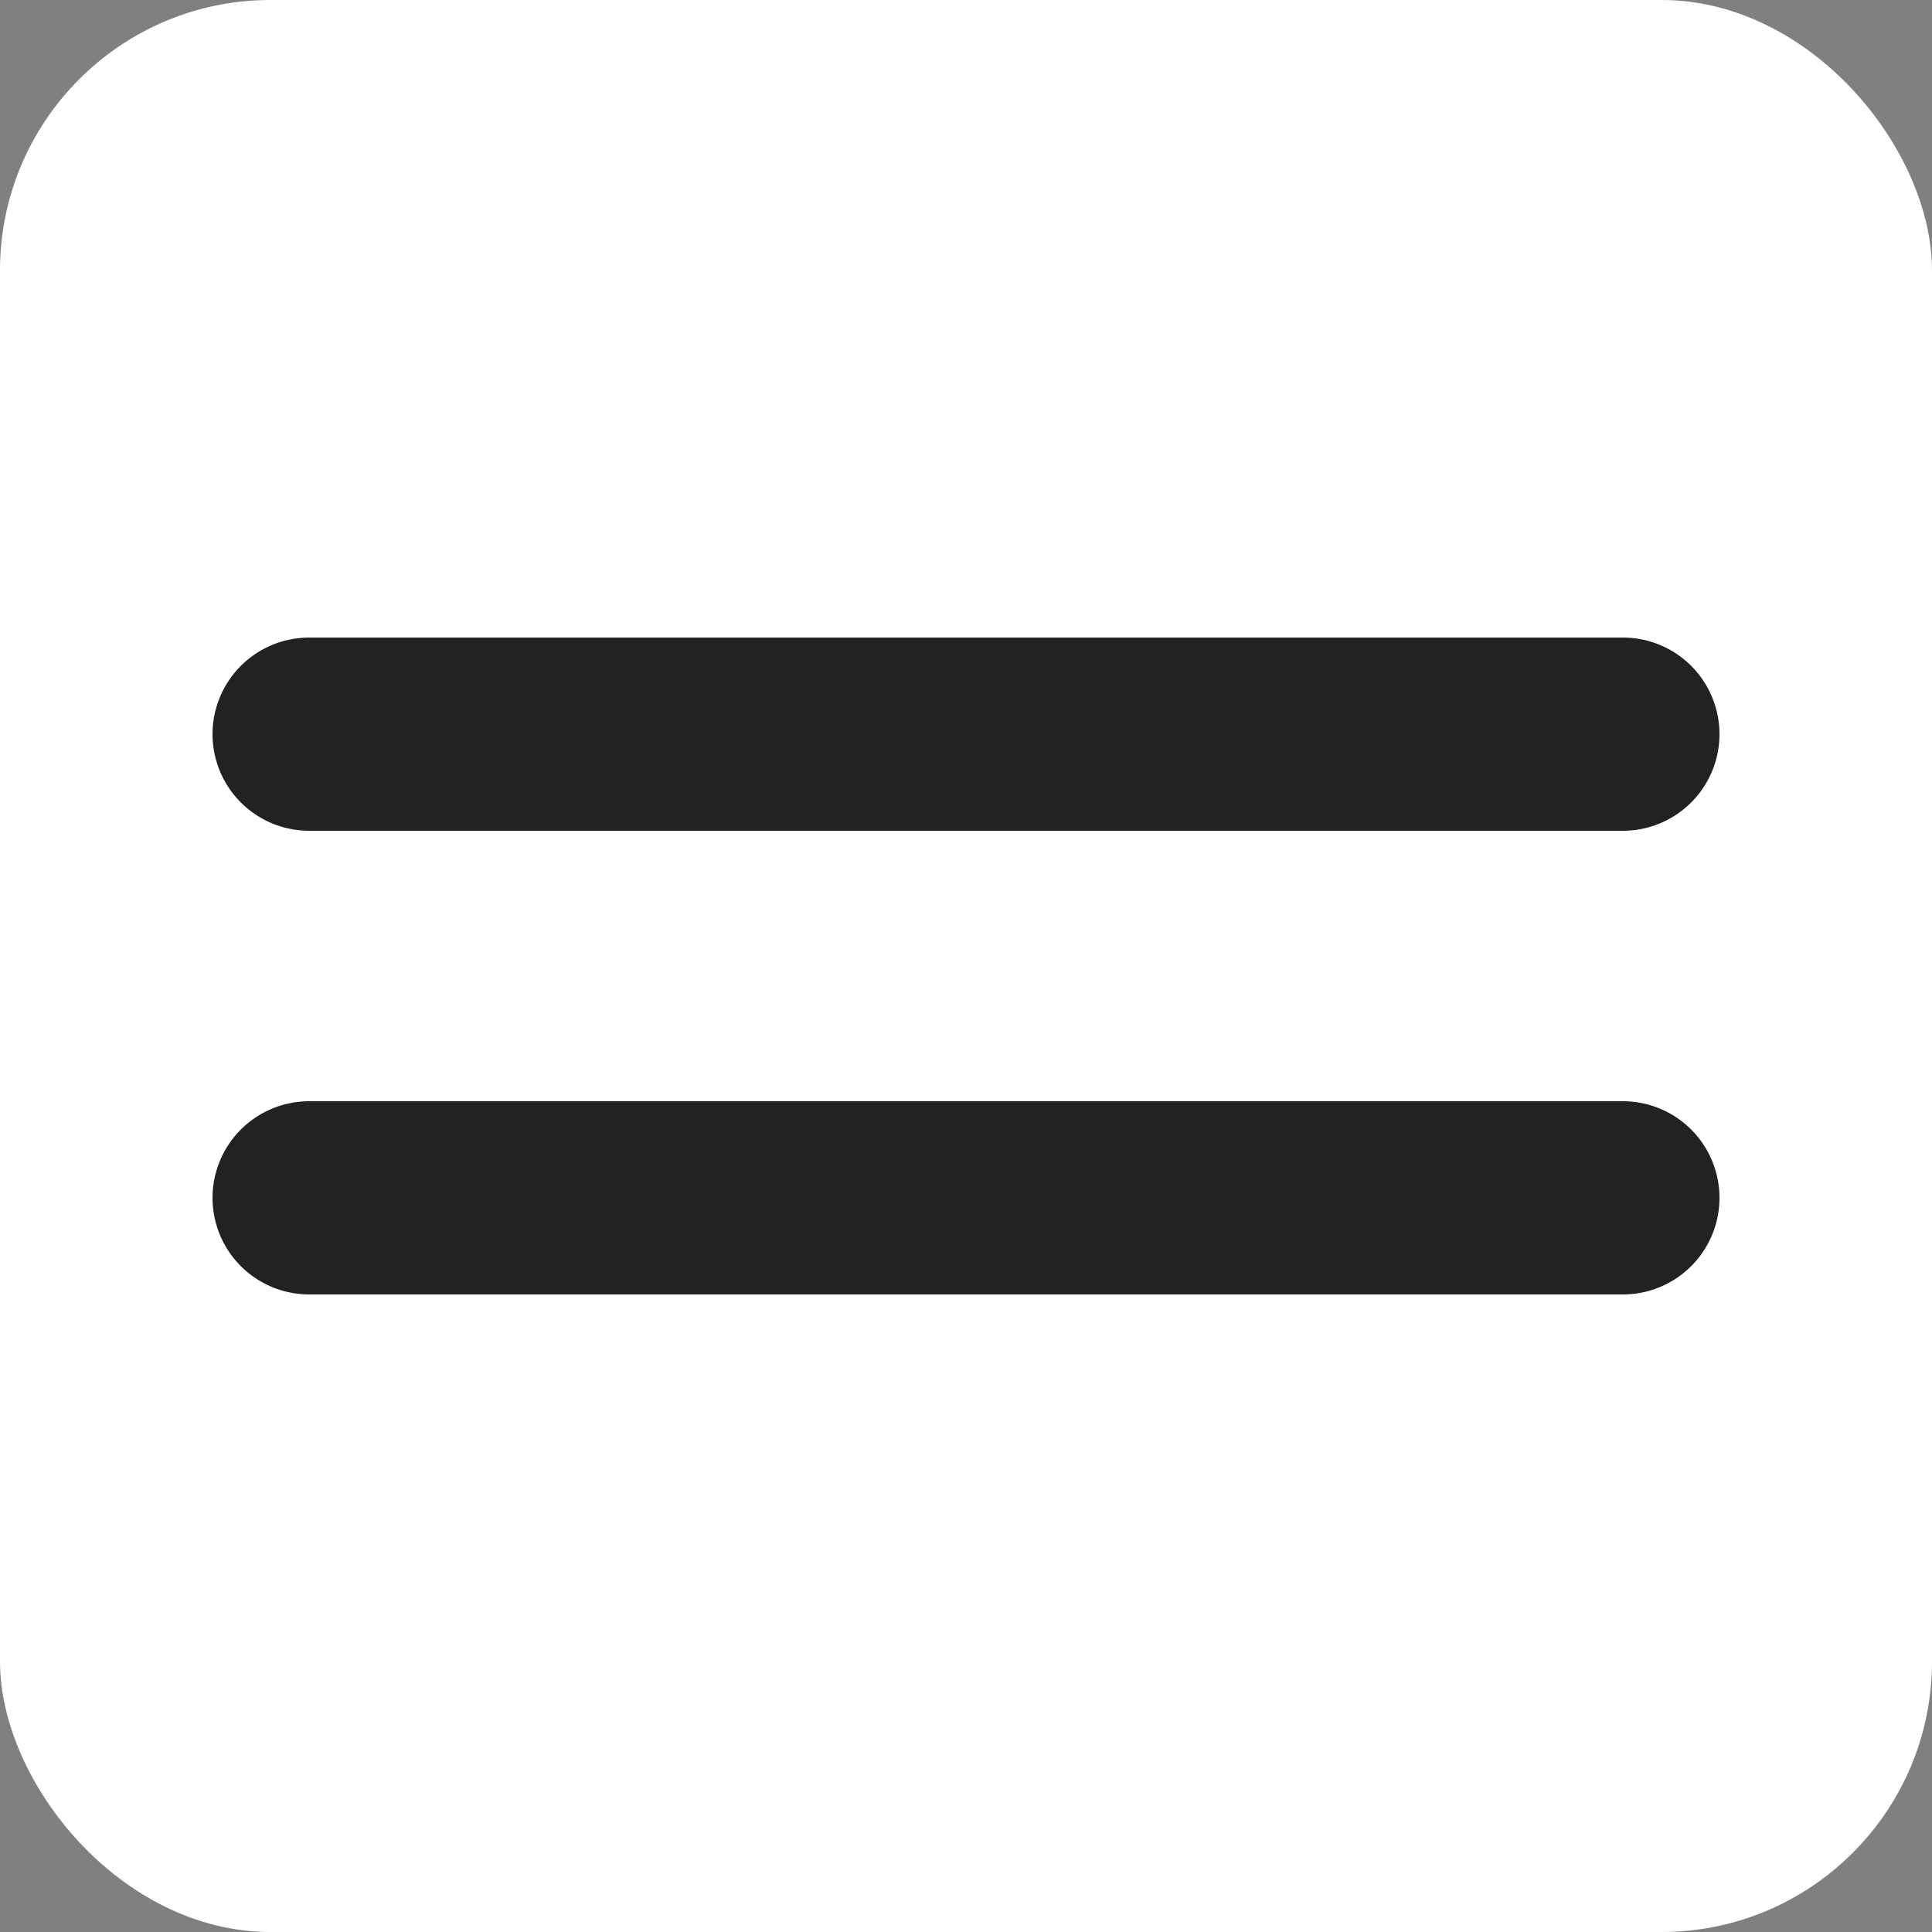
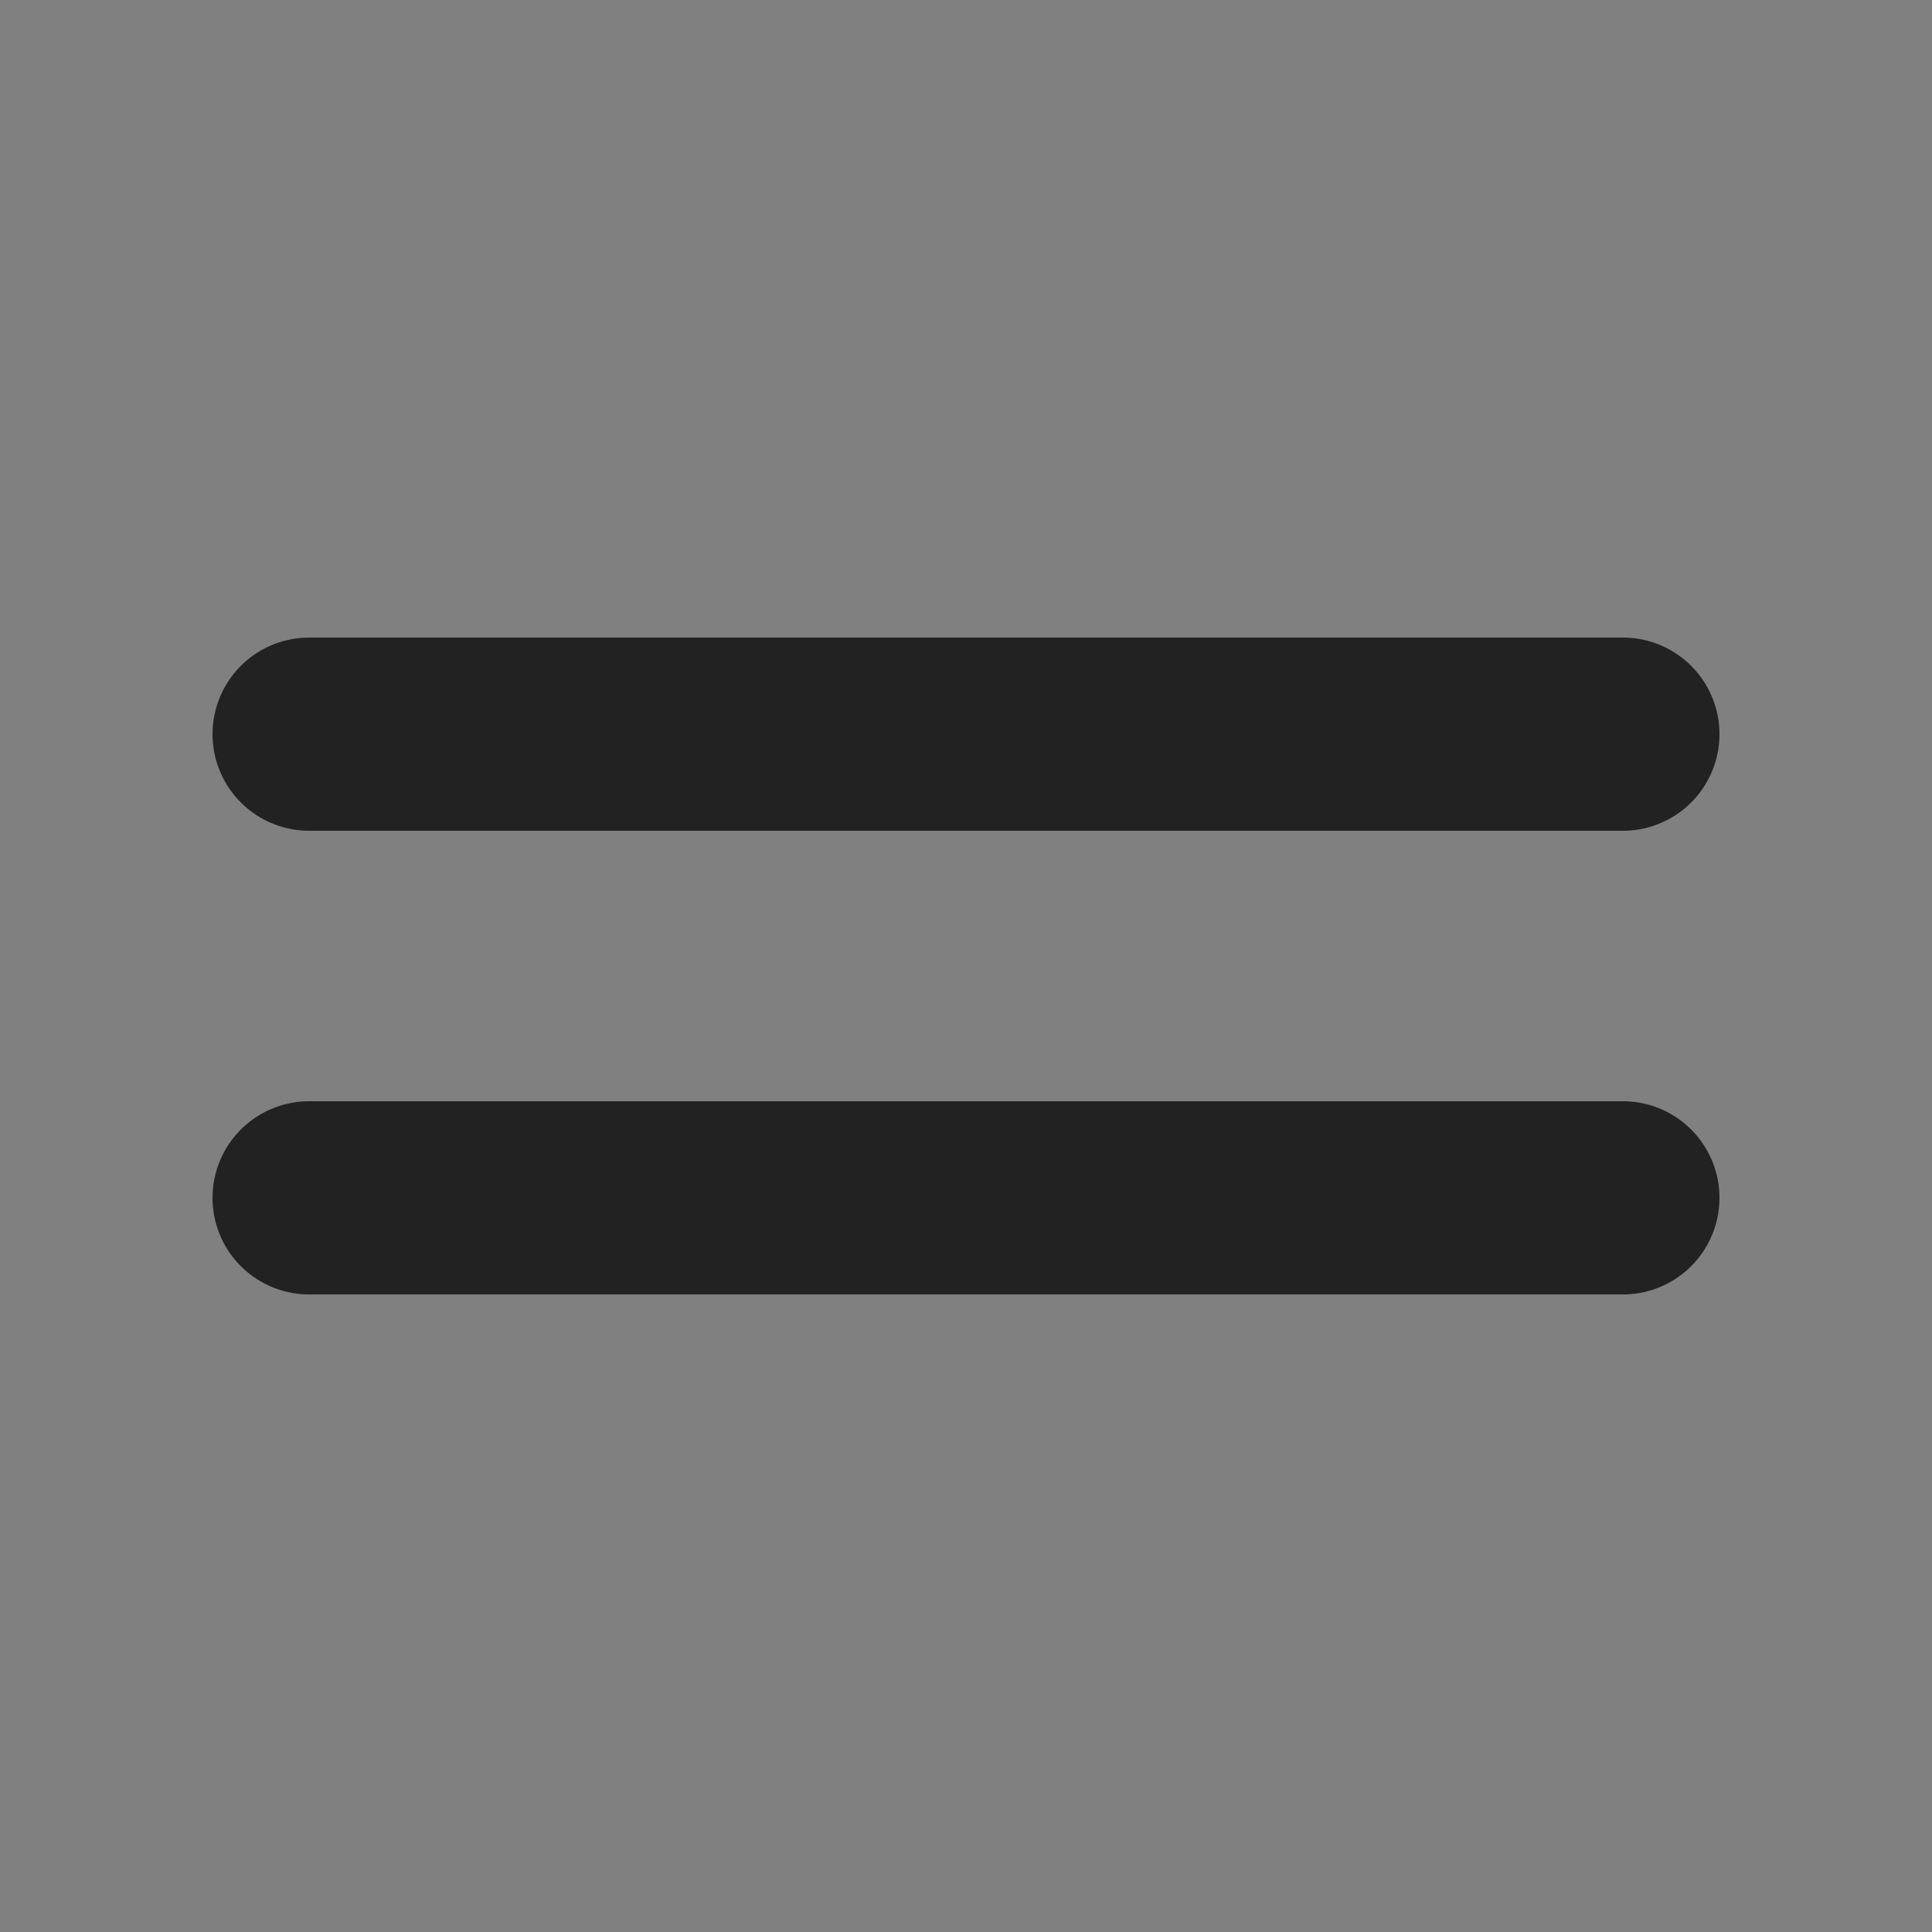
<svg xmlns="http://www.w3.org/2000/svg" width="50" height="50" viewBox="0 0 50 50" fill="none">
  <rect x="0" y="0" width="50" height="50" fill="#808080" stroke="none" />
-   <rect width="50" height="50" rx="7" fill="white" />
  <path d="M8 31H42M8 19H42" stroke="#222222" stroke-width="5" stroke-linecap="round" stroke-linejoin="round" />
</svg>